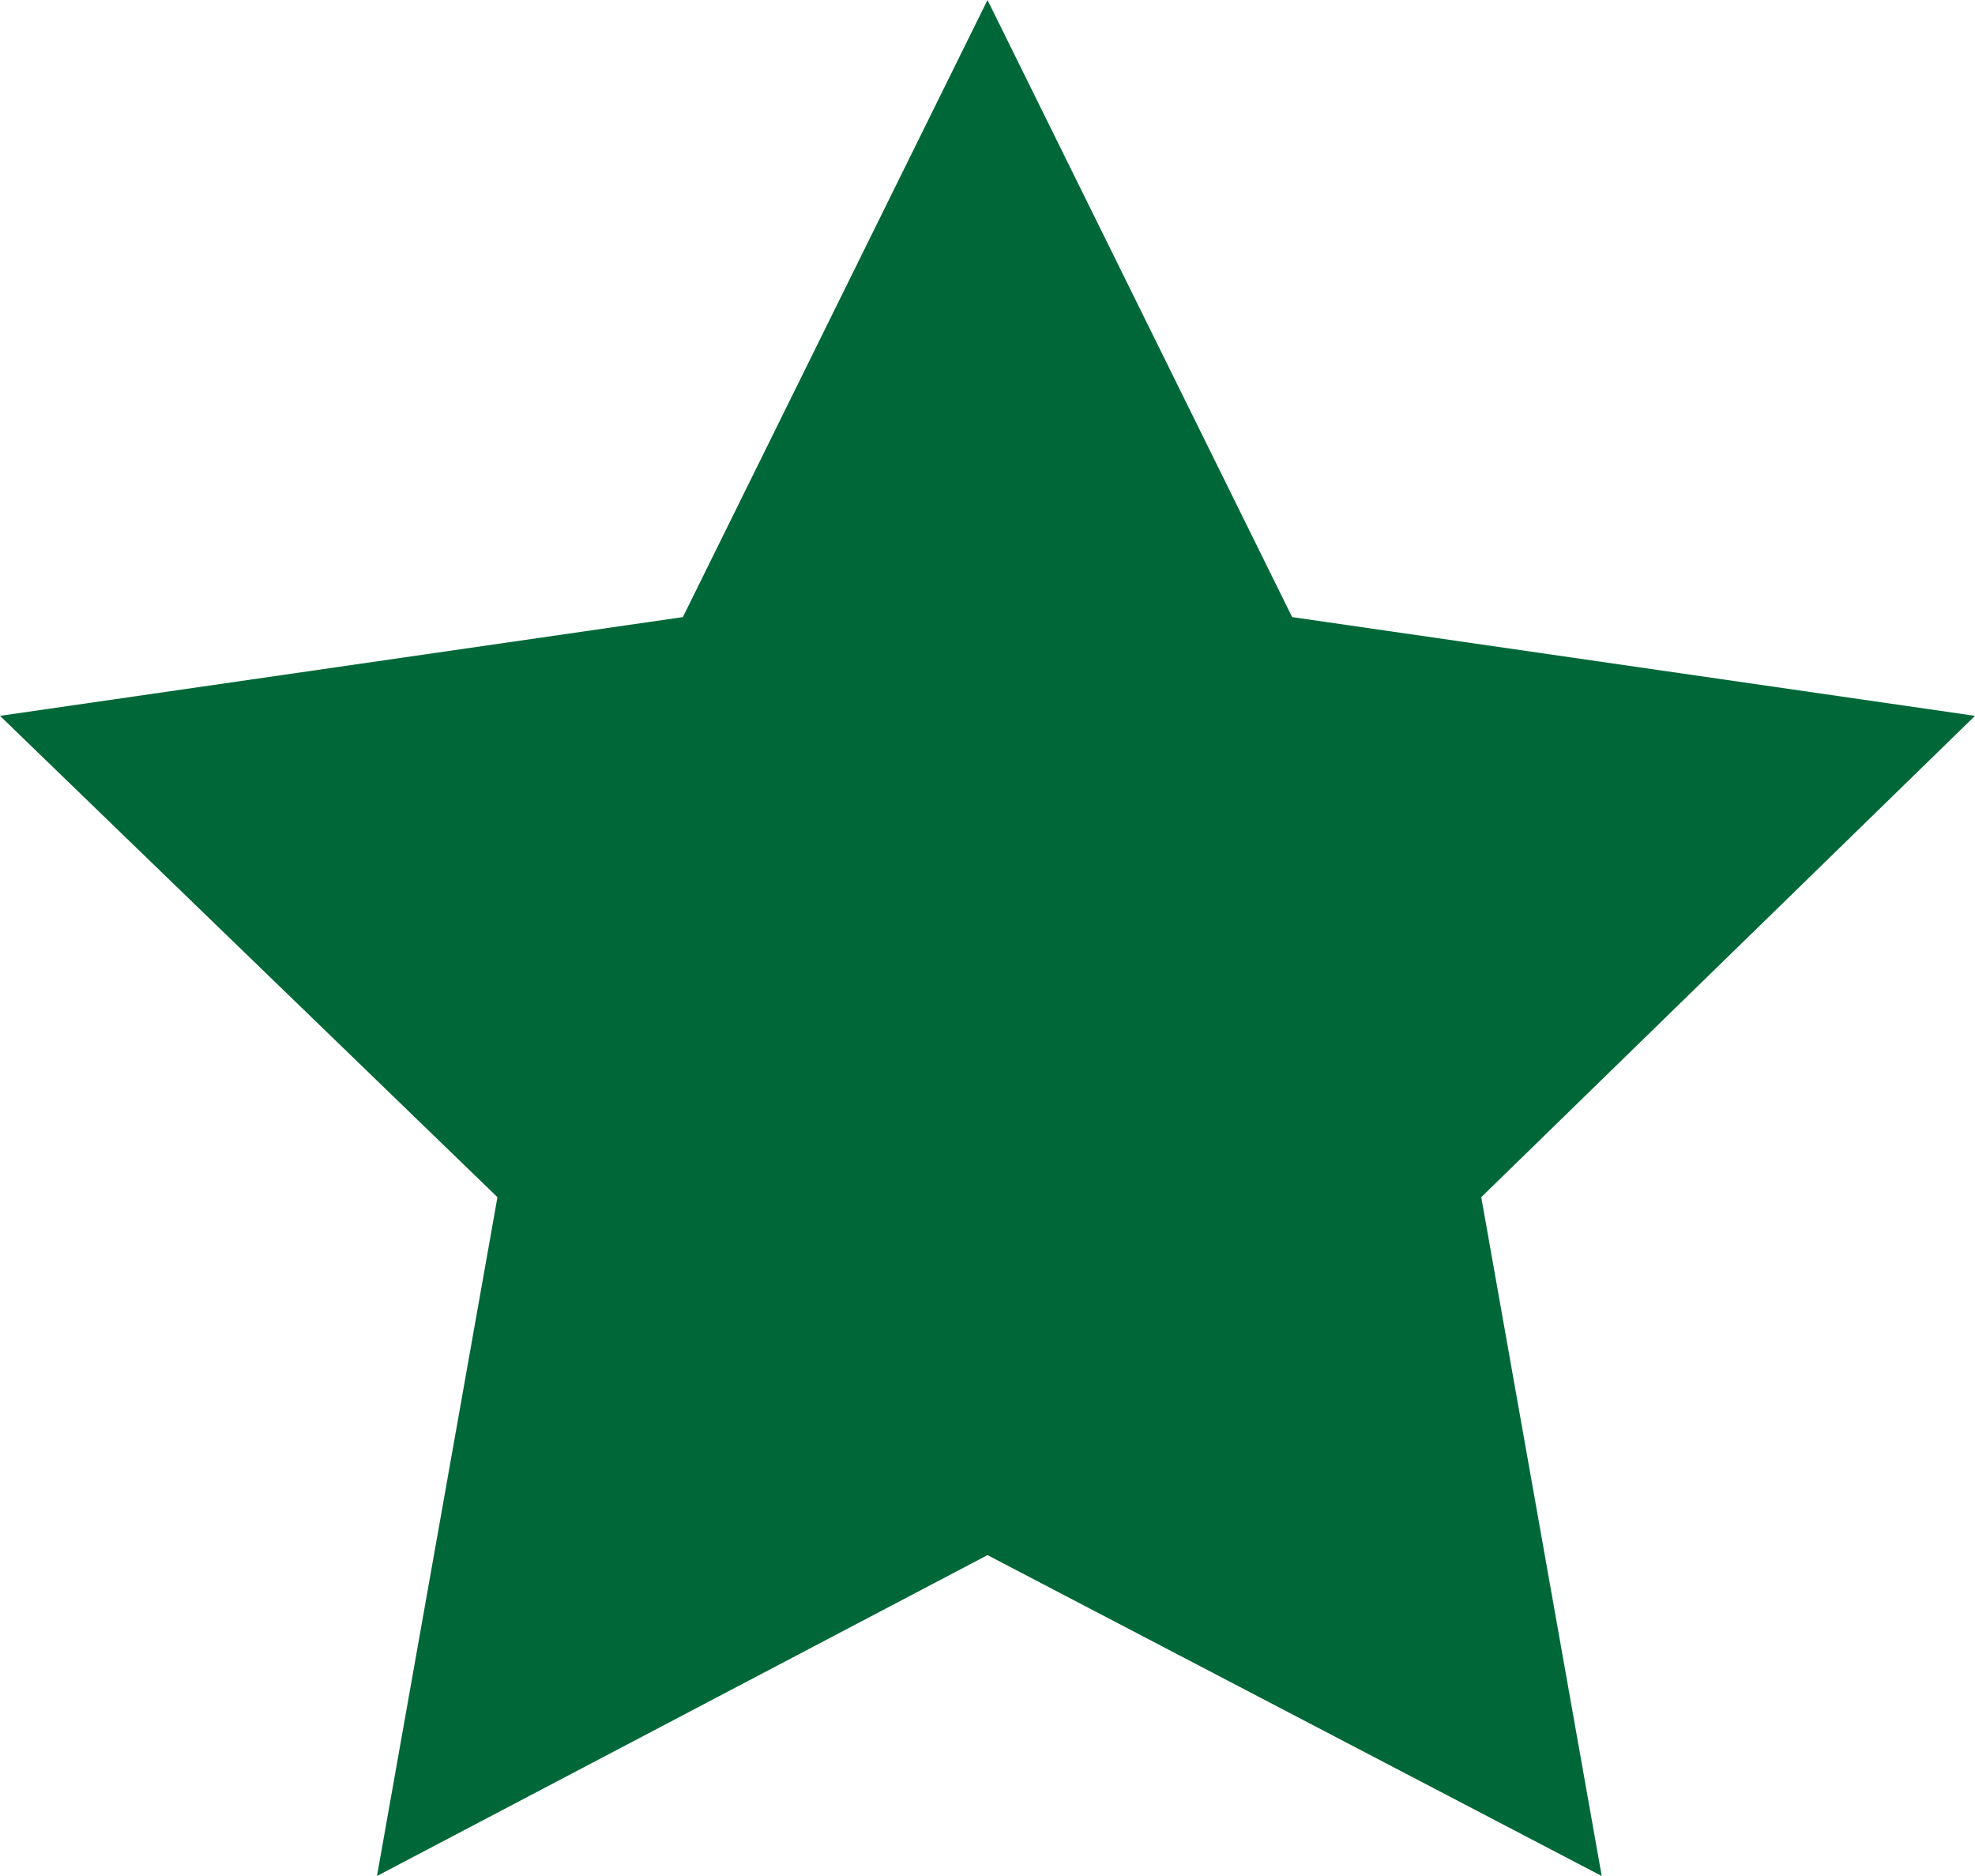
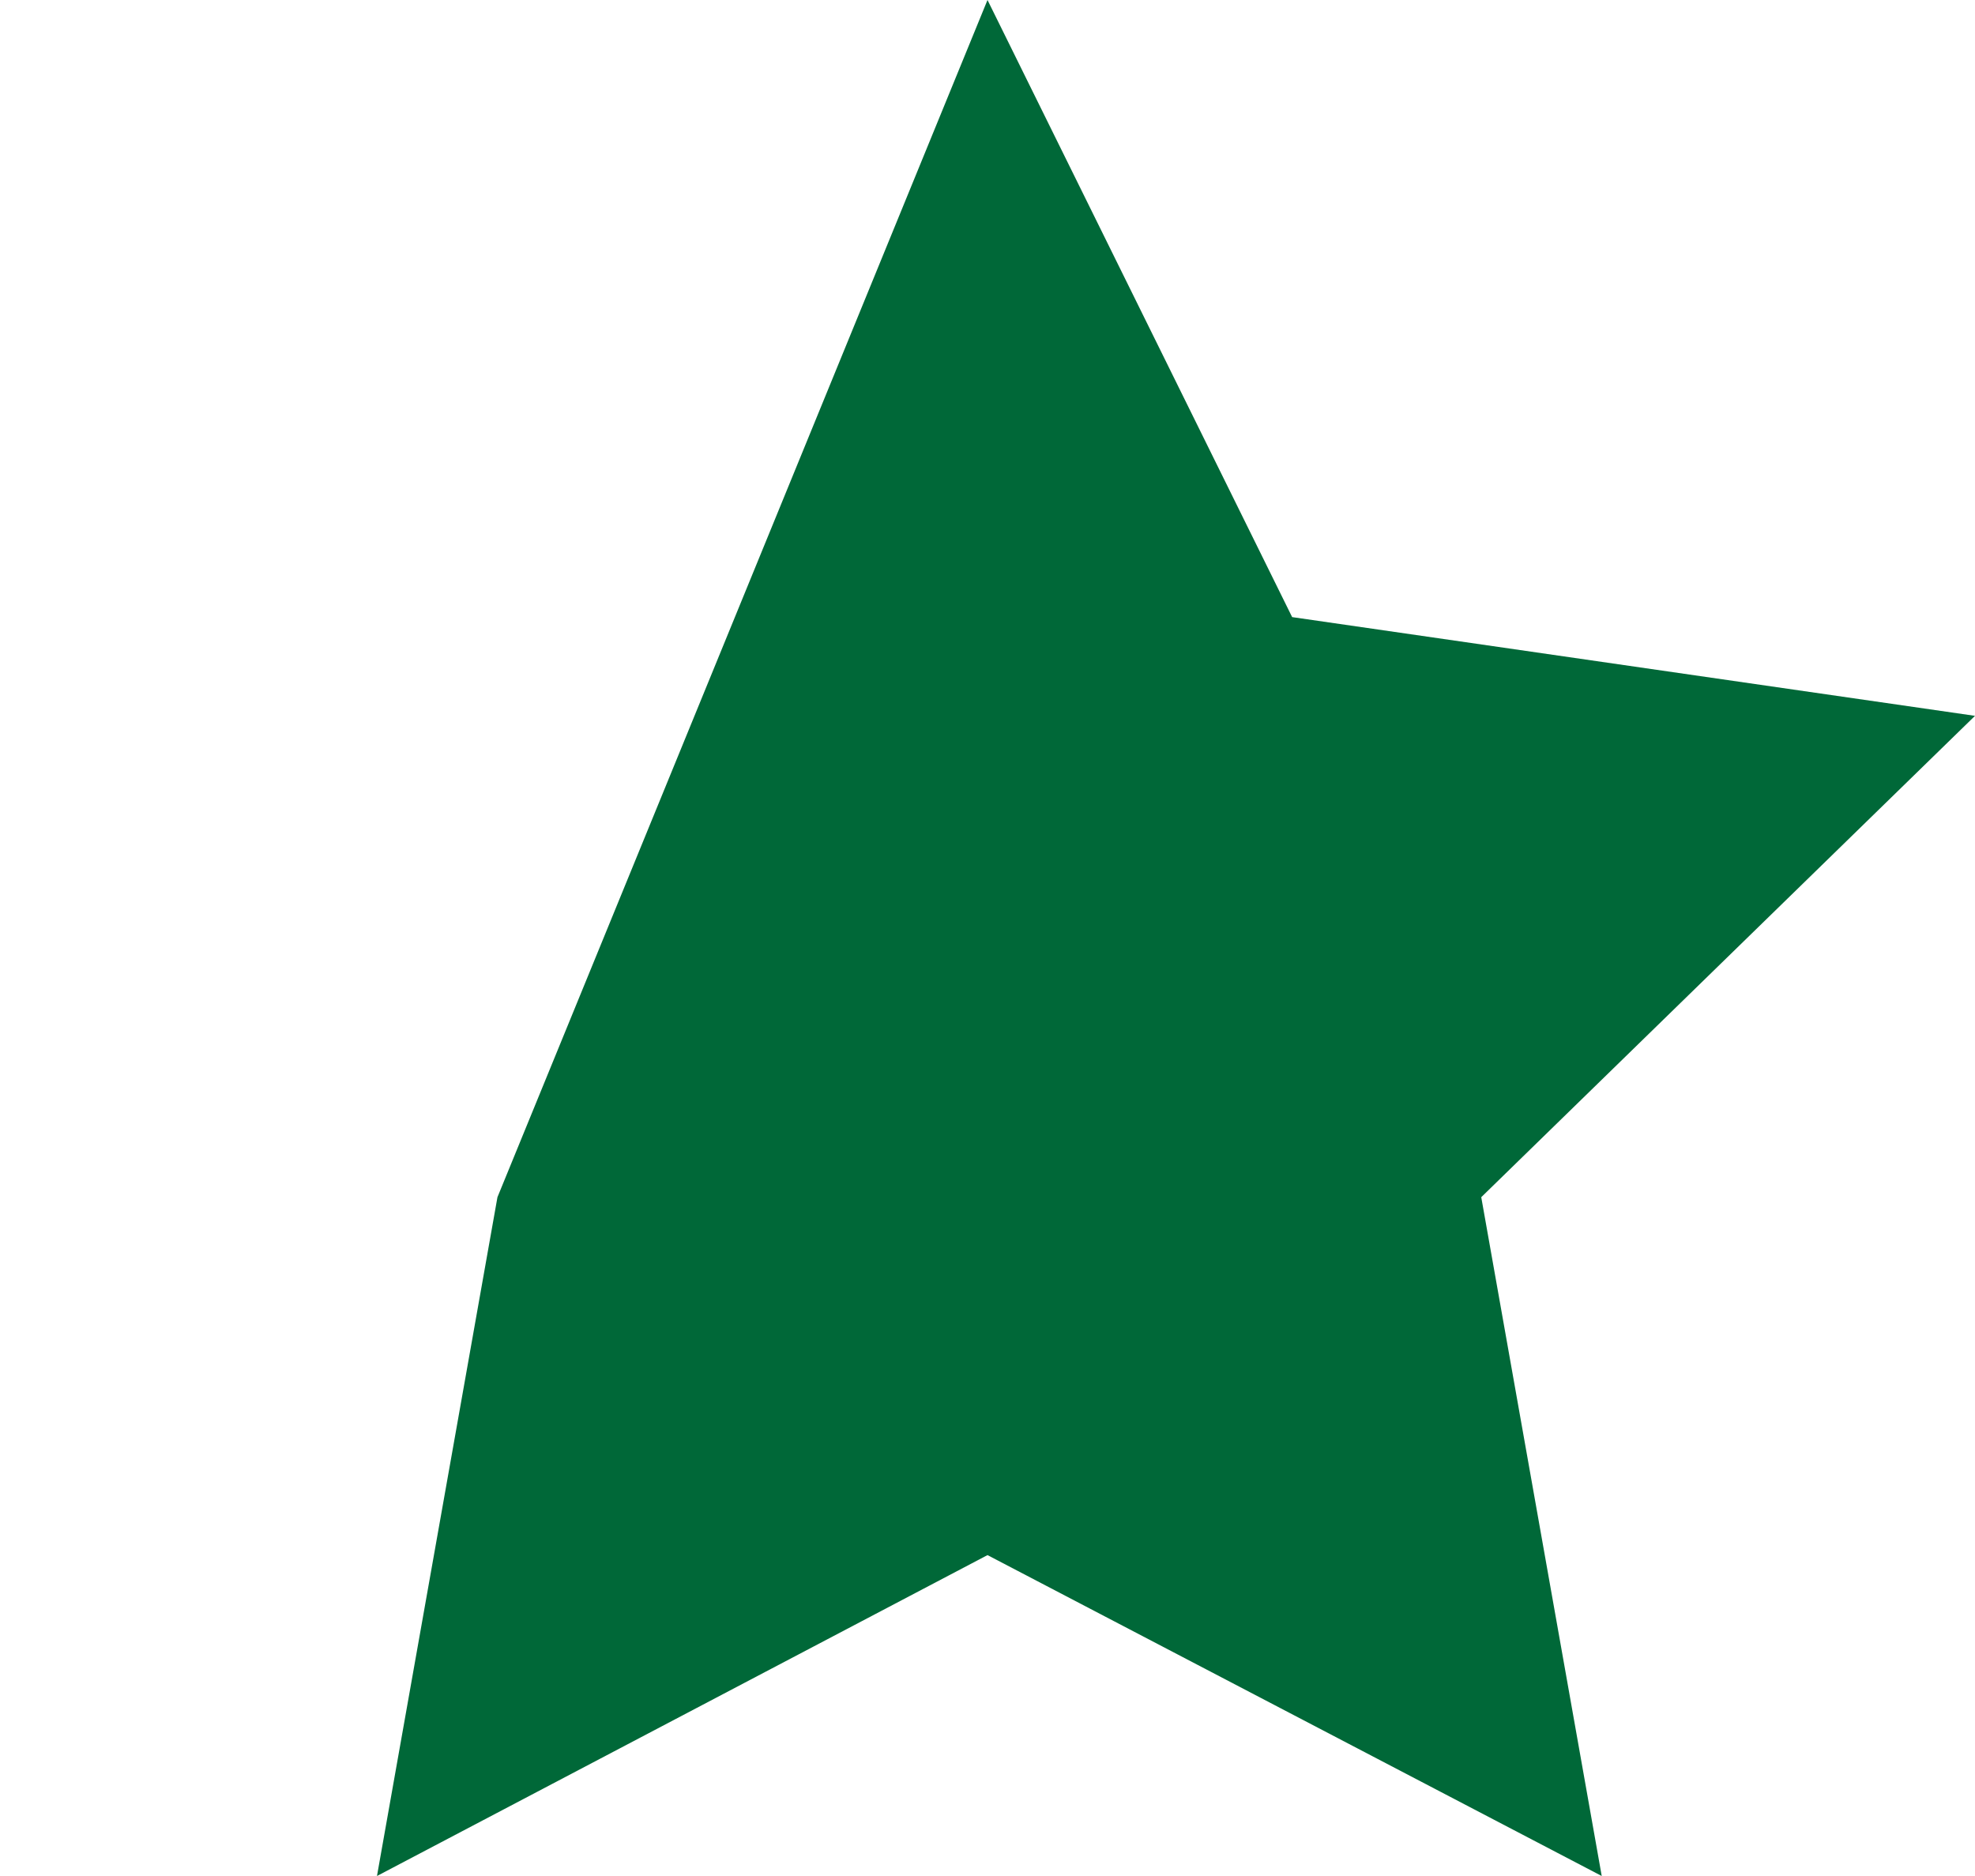
<svg xmlns="http://www.w3.org/2000/svg" width="16" height="15.2" viewBox="0 0 16 15.2">
  <defs>
    <style>
      .cls-1 {
        fill: #006838;
      }
    </style>
  </defs>
-   <path id="Star" class="cls-1" d="M8,0l2.468,5L16,5.8,12,9.7l.976,5.5L8,12.6,3.054,15.2l.976-5.5L0,5.8,5.532,5Z" />
+   <path id="Star" class="cls-1" d="M8,0l2.468,5L16,5.8,12,9.7l.976,5.5L8,12.6,3.054,15.2l.976-5.5Z" />
</svg>